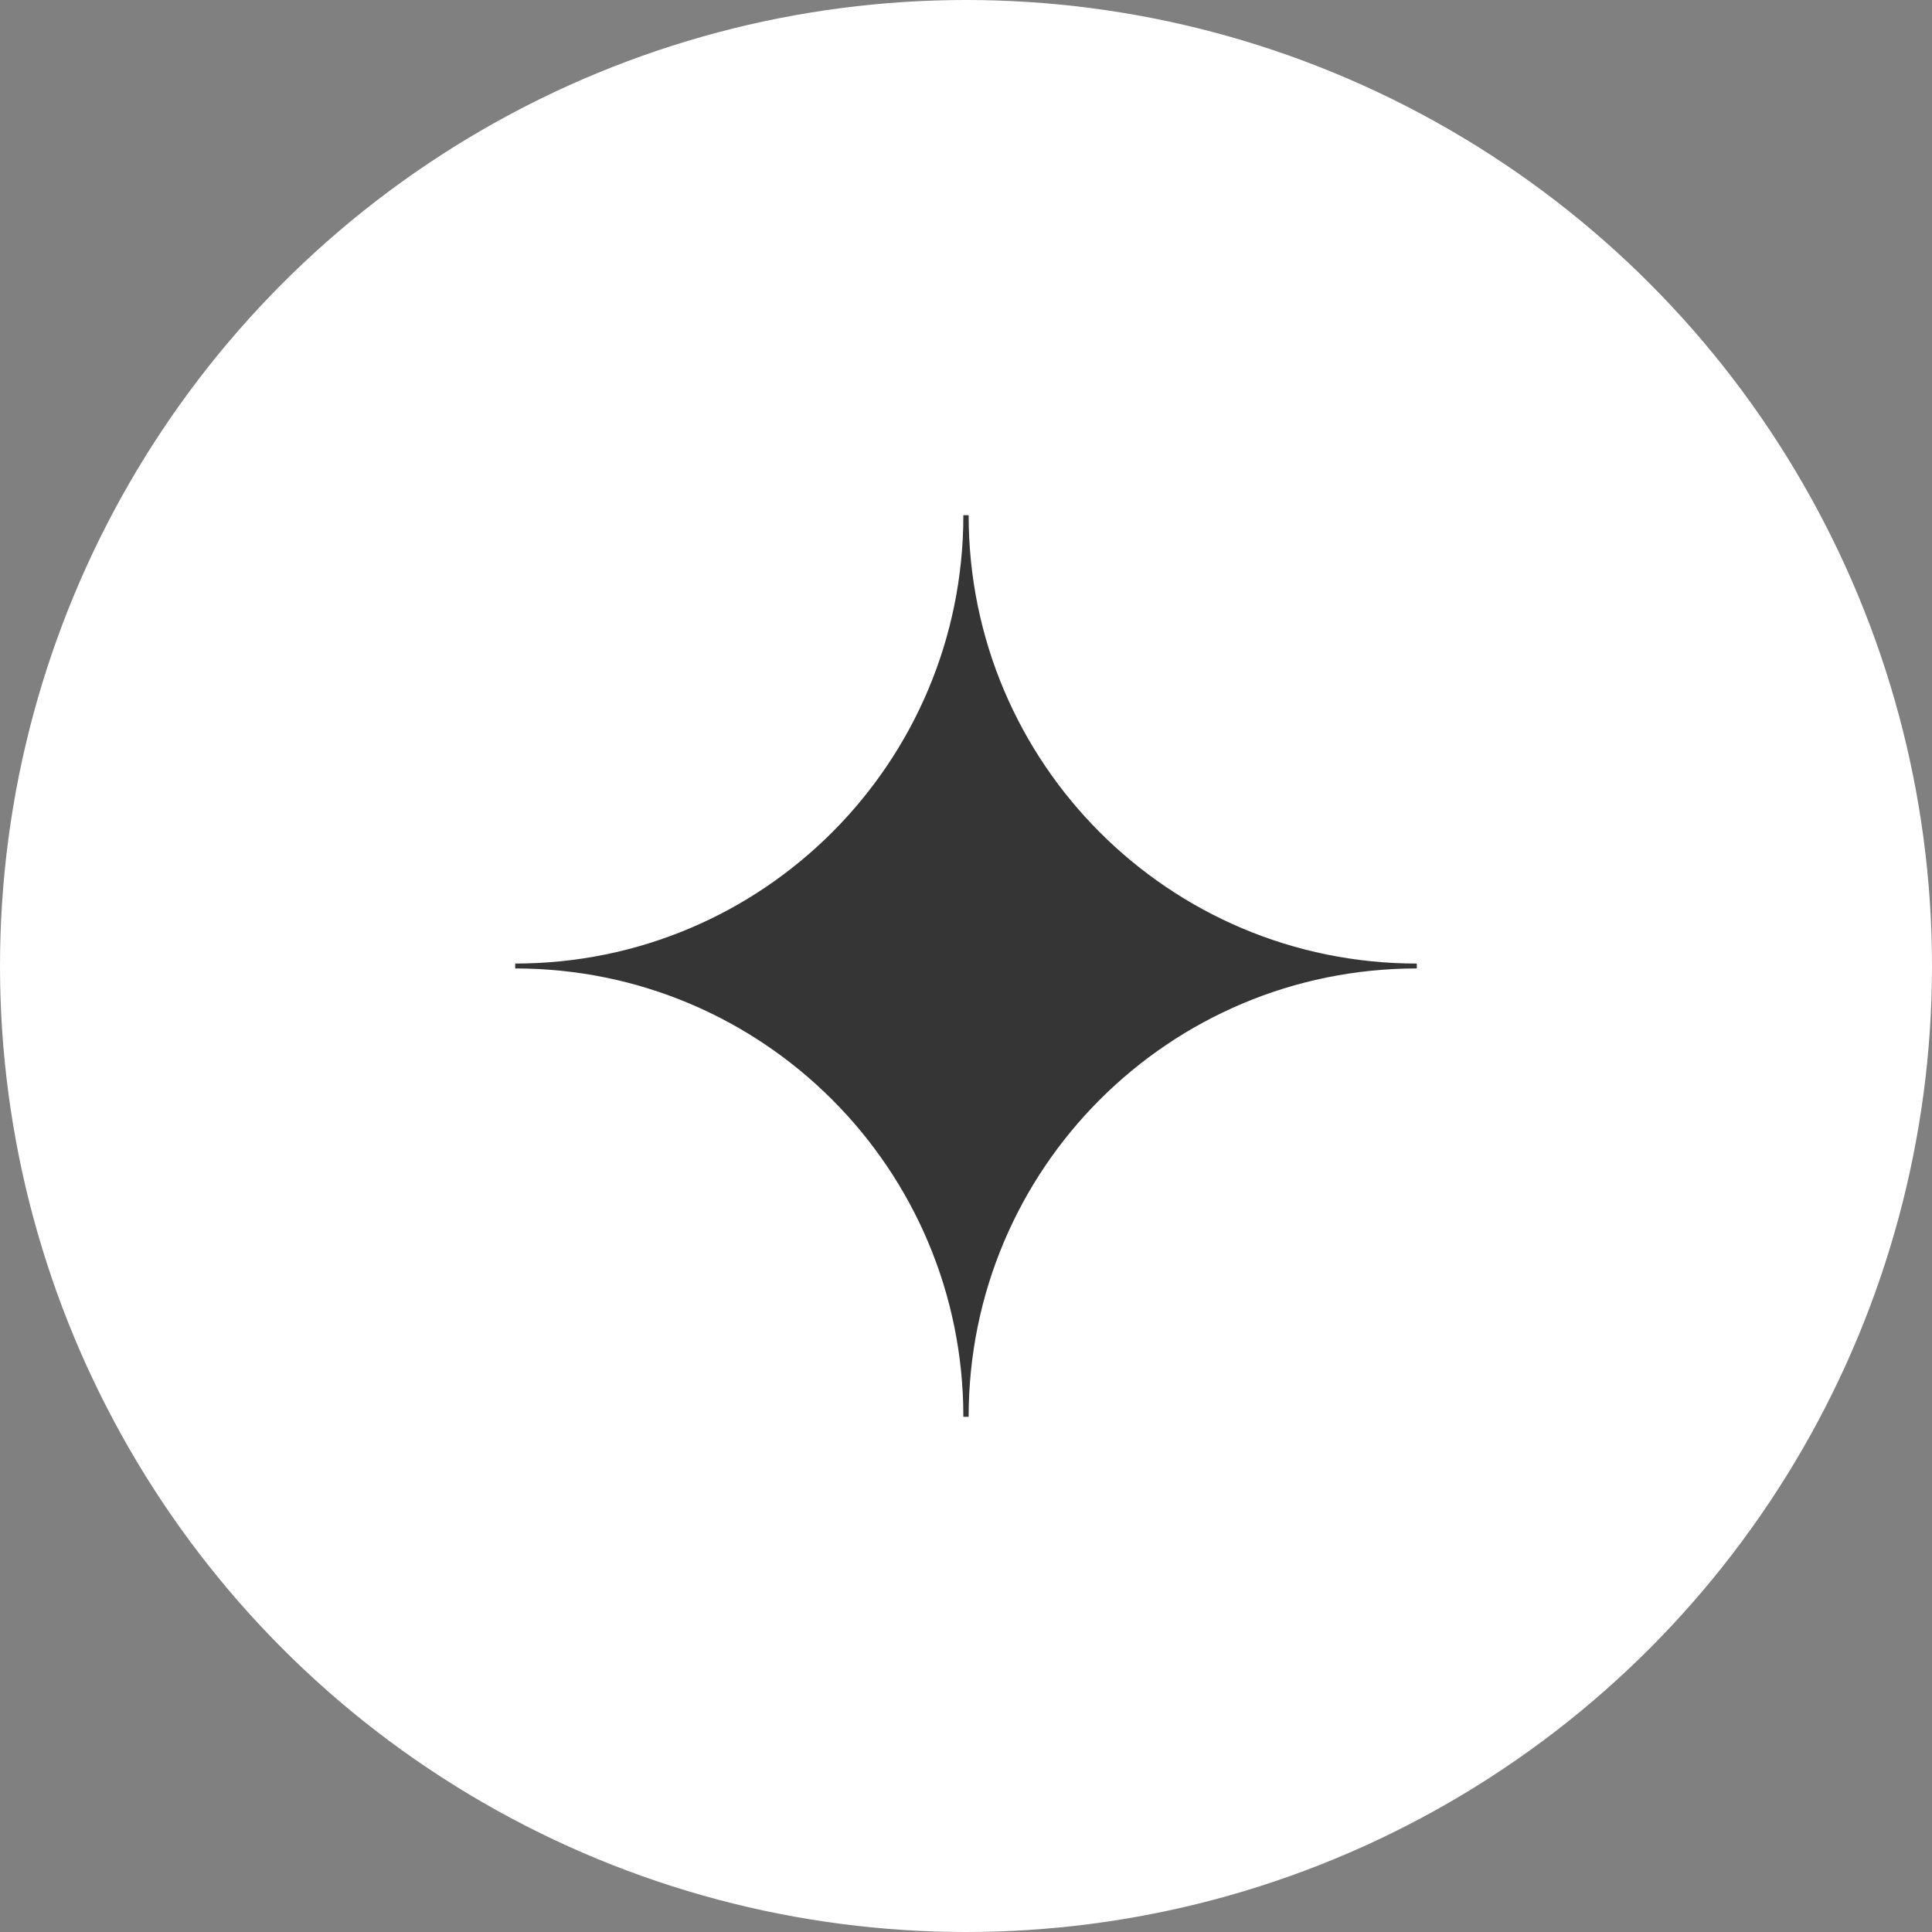
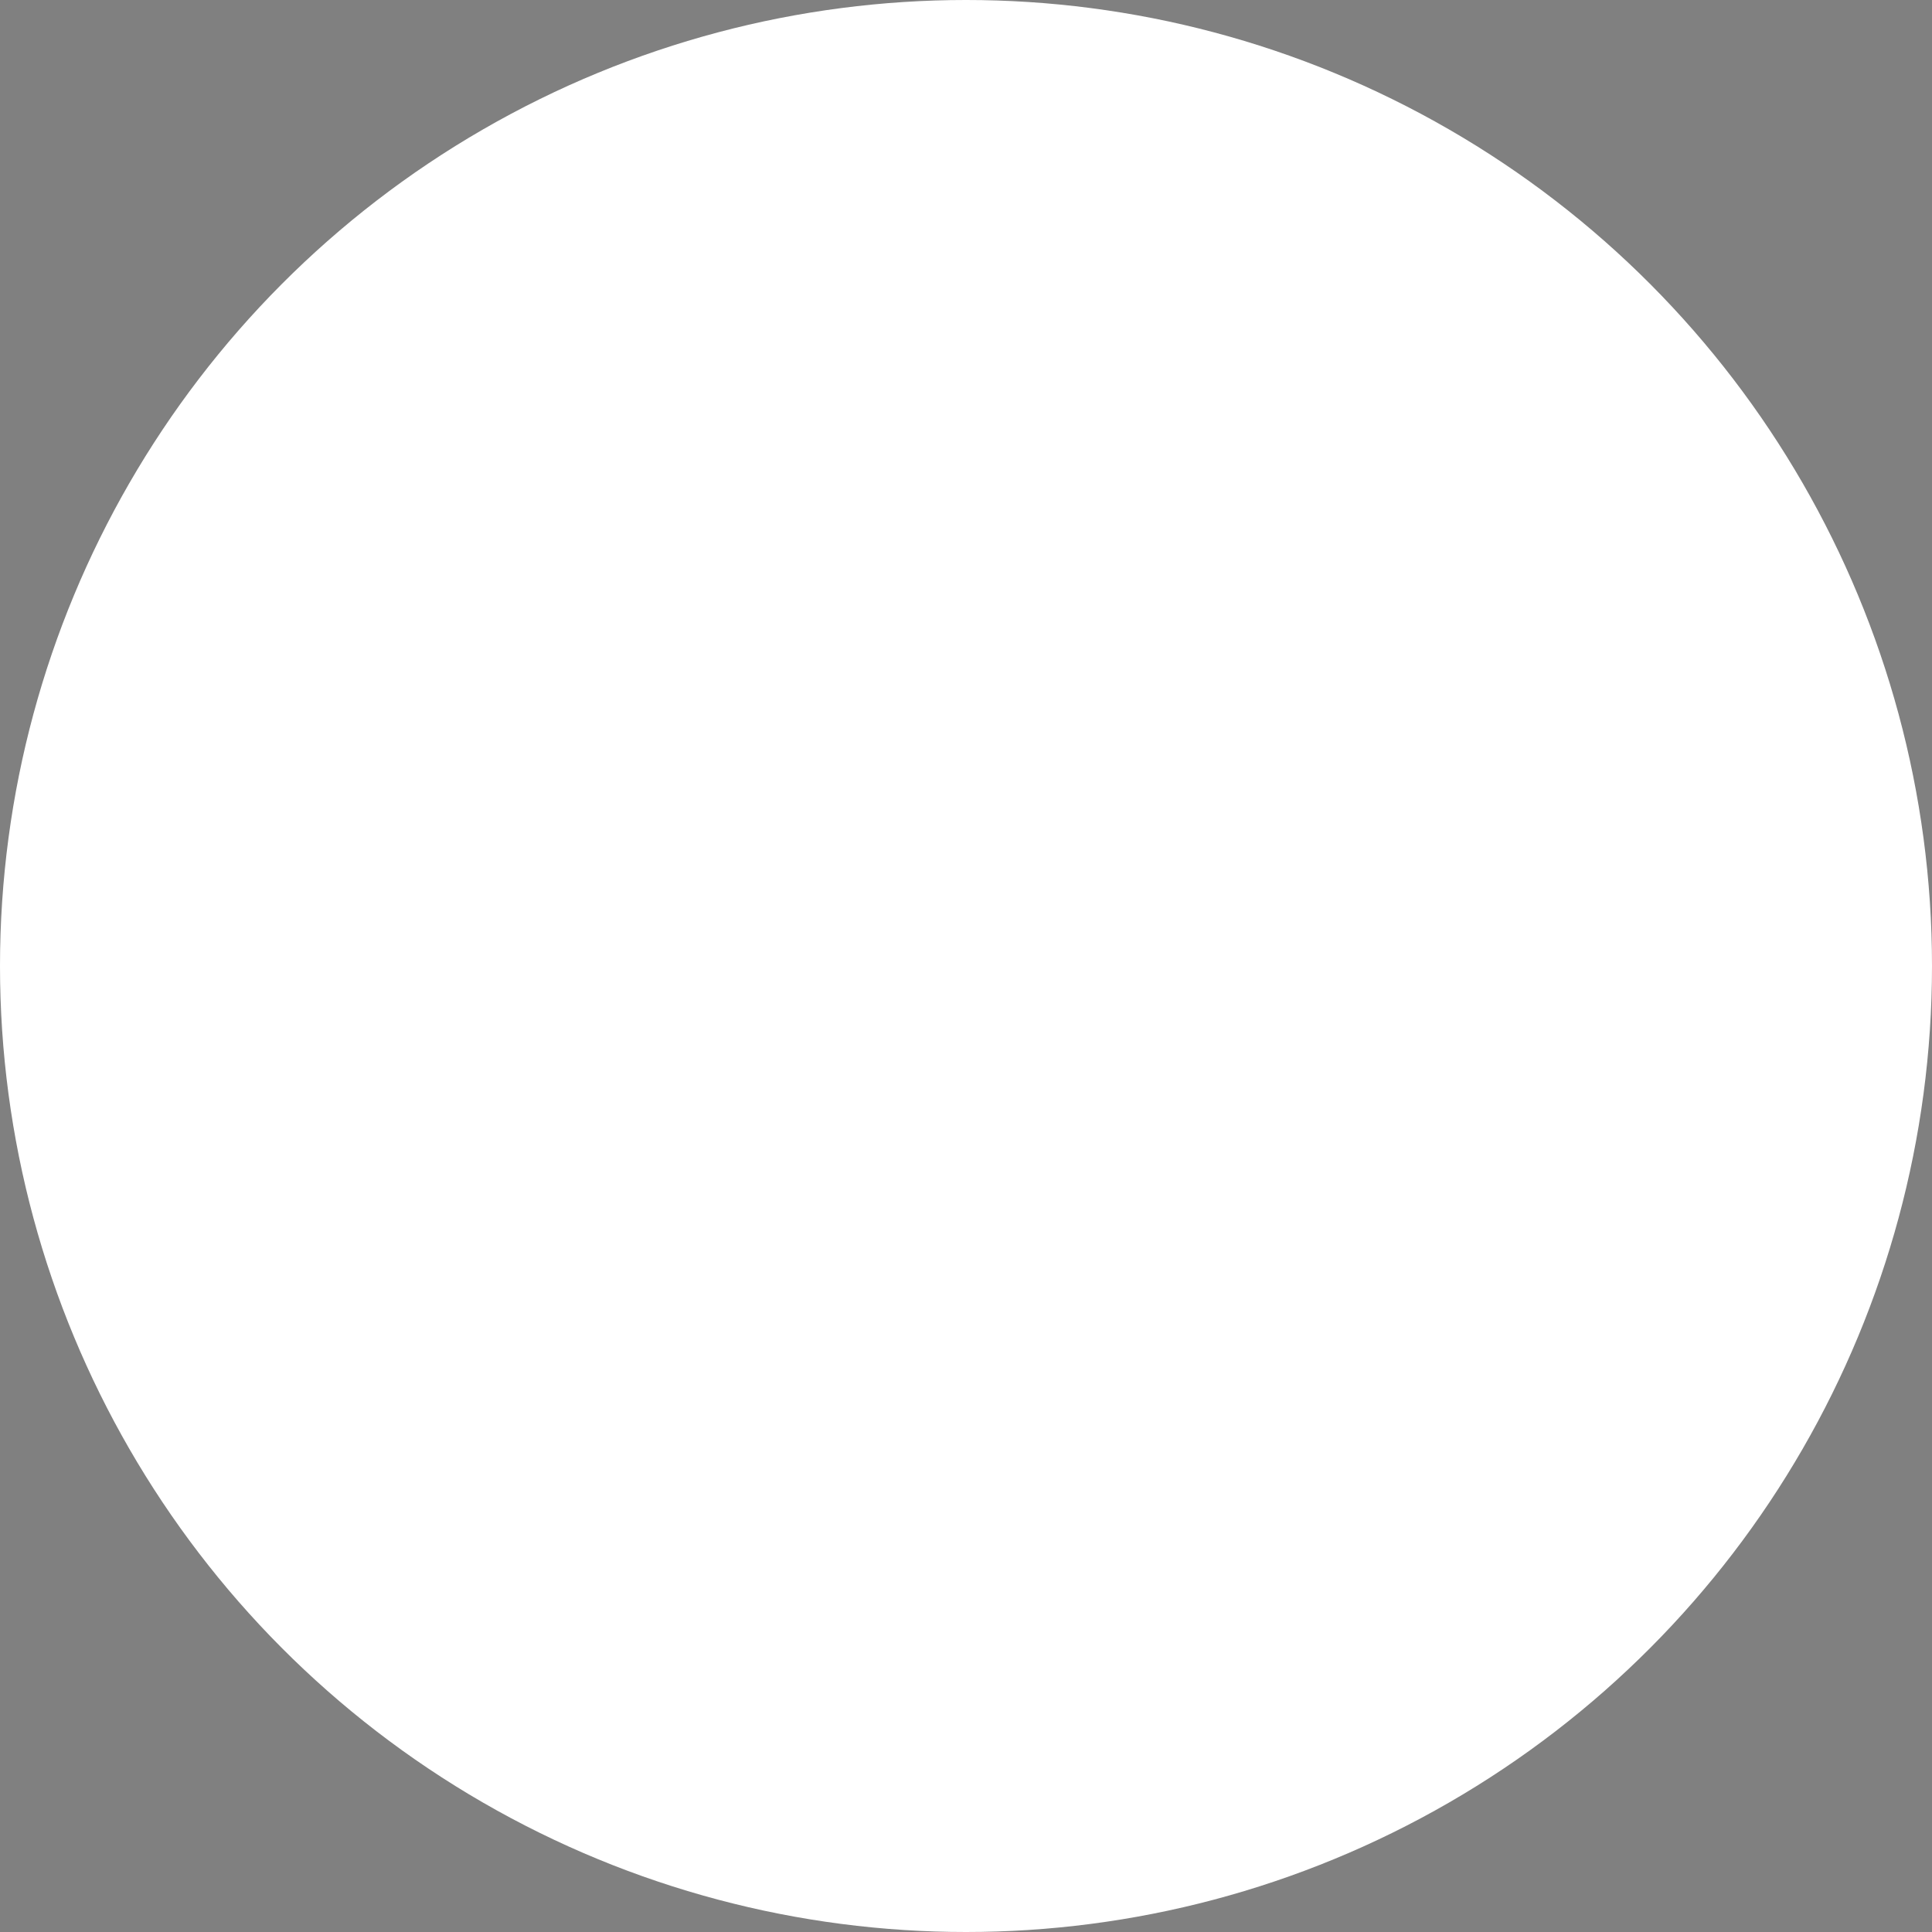
<svg xmlns="http://www.w3.org/2000/svg" width="30" height="30" viewBox="0 0 30 30" fill="none">
  <rect x="0" y="0" width="30" height="30" fill="#808080" stroke="none" />
  <circle cx="15" cy="15" r="15" fill="white" />
-   <path d="M14.959 22C14.959 18.151 11.847 15.038 8 15.038V14.962C11.847 14.962 14.959 11.848 14.959 8H15.041C15.041 11.848 18.153 14.962 22 14.962V15.038C18.153 15.038 15.041 18.151 15.041 22H14.959Z" fill="#353535" />
</svg>